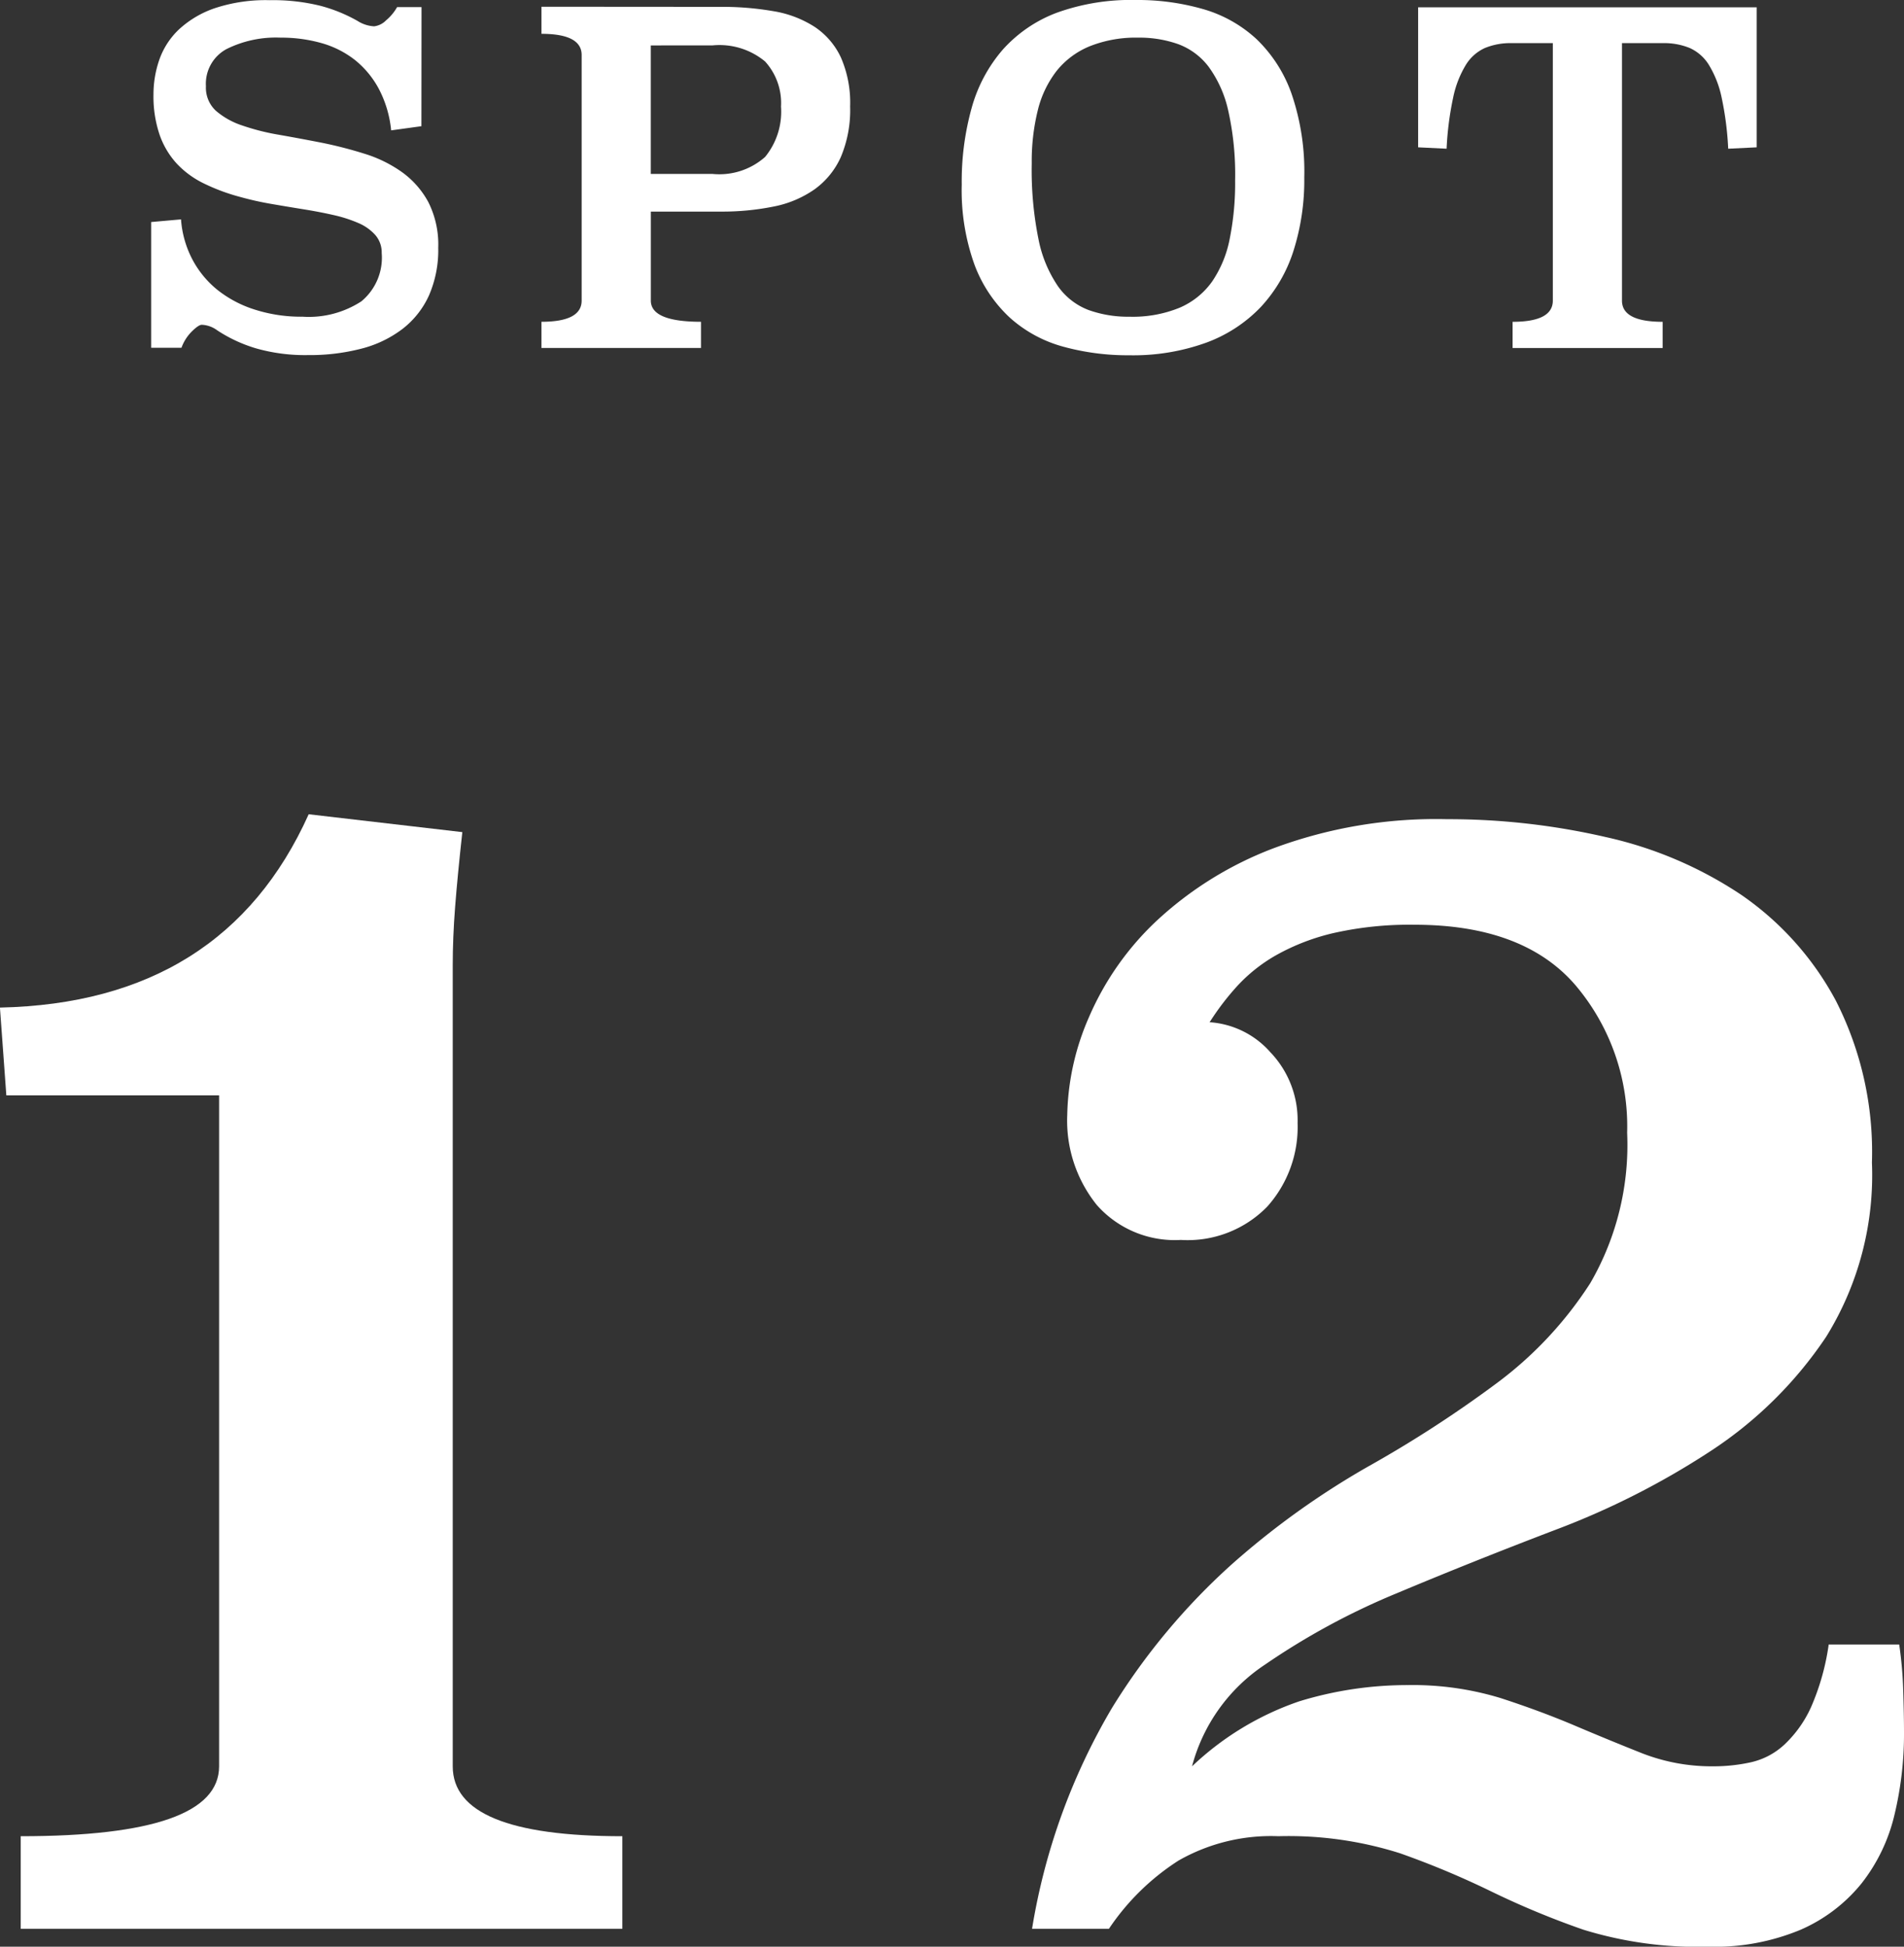
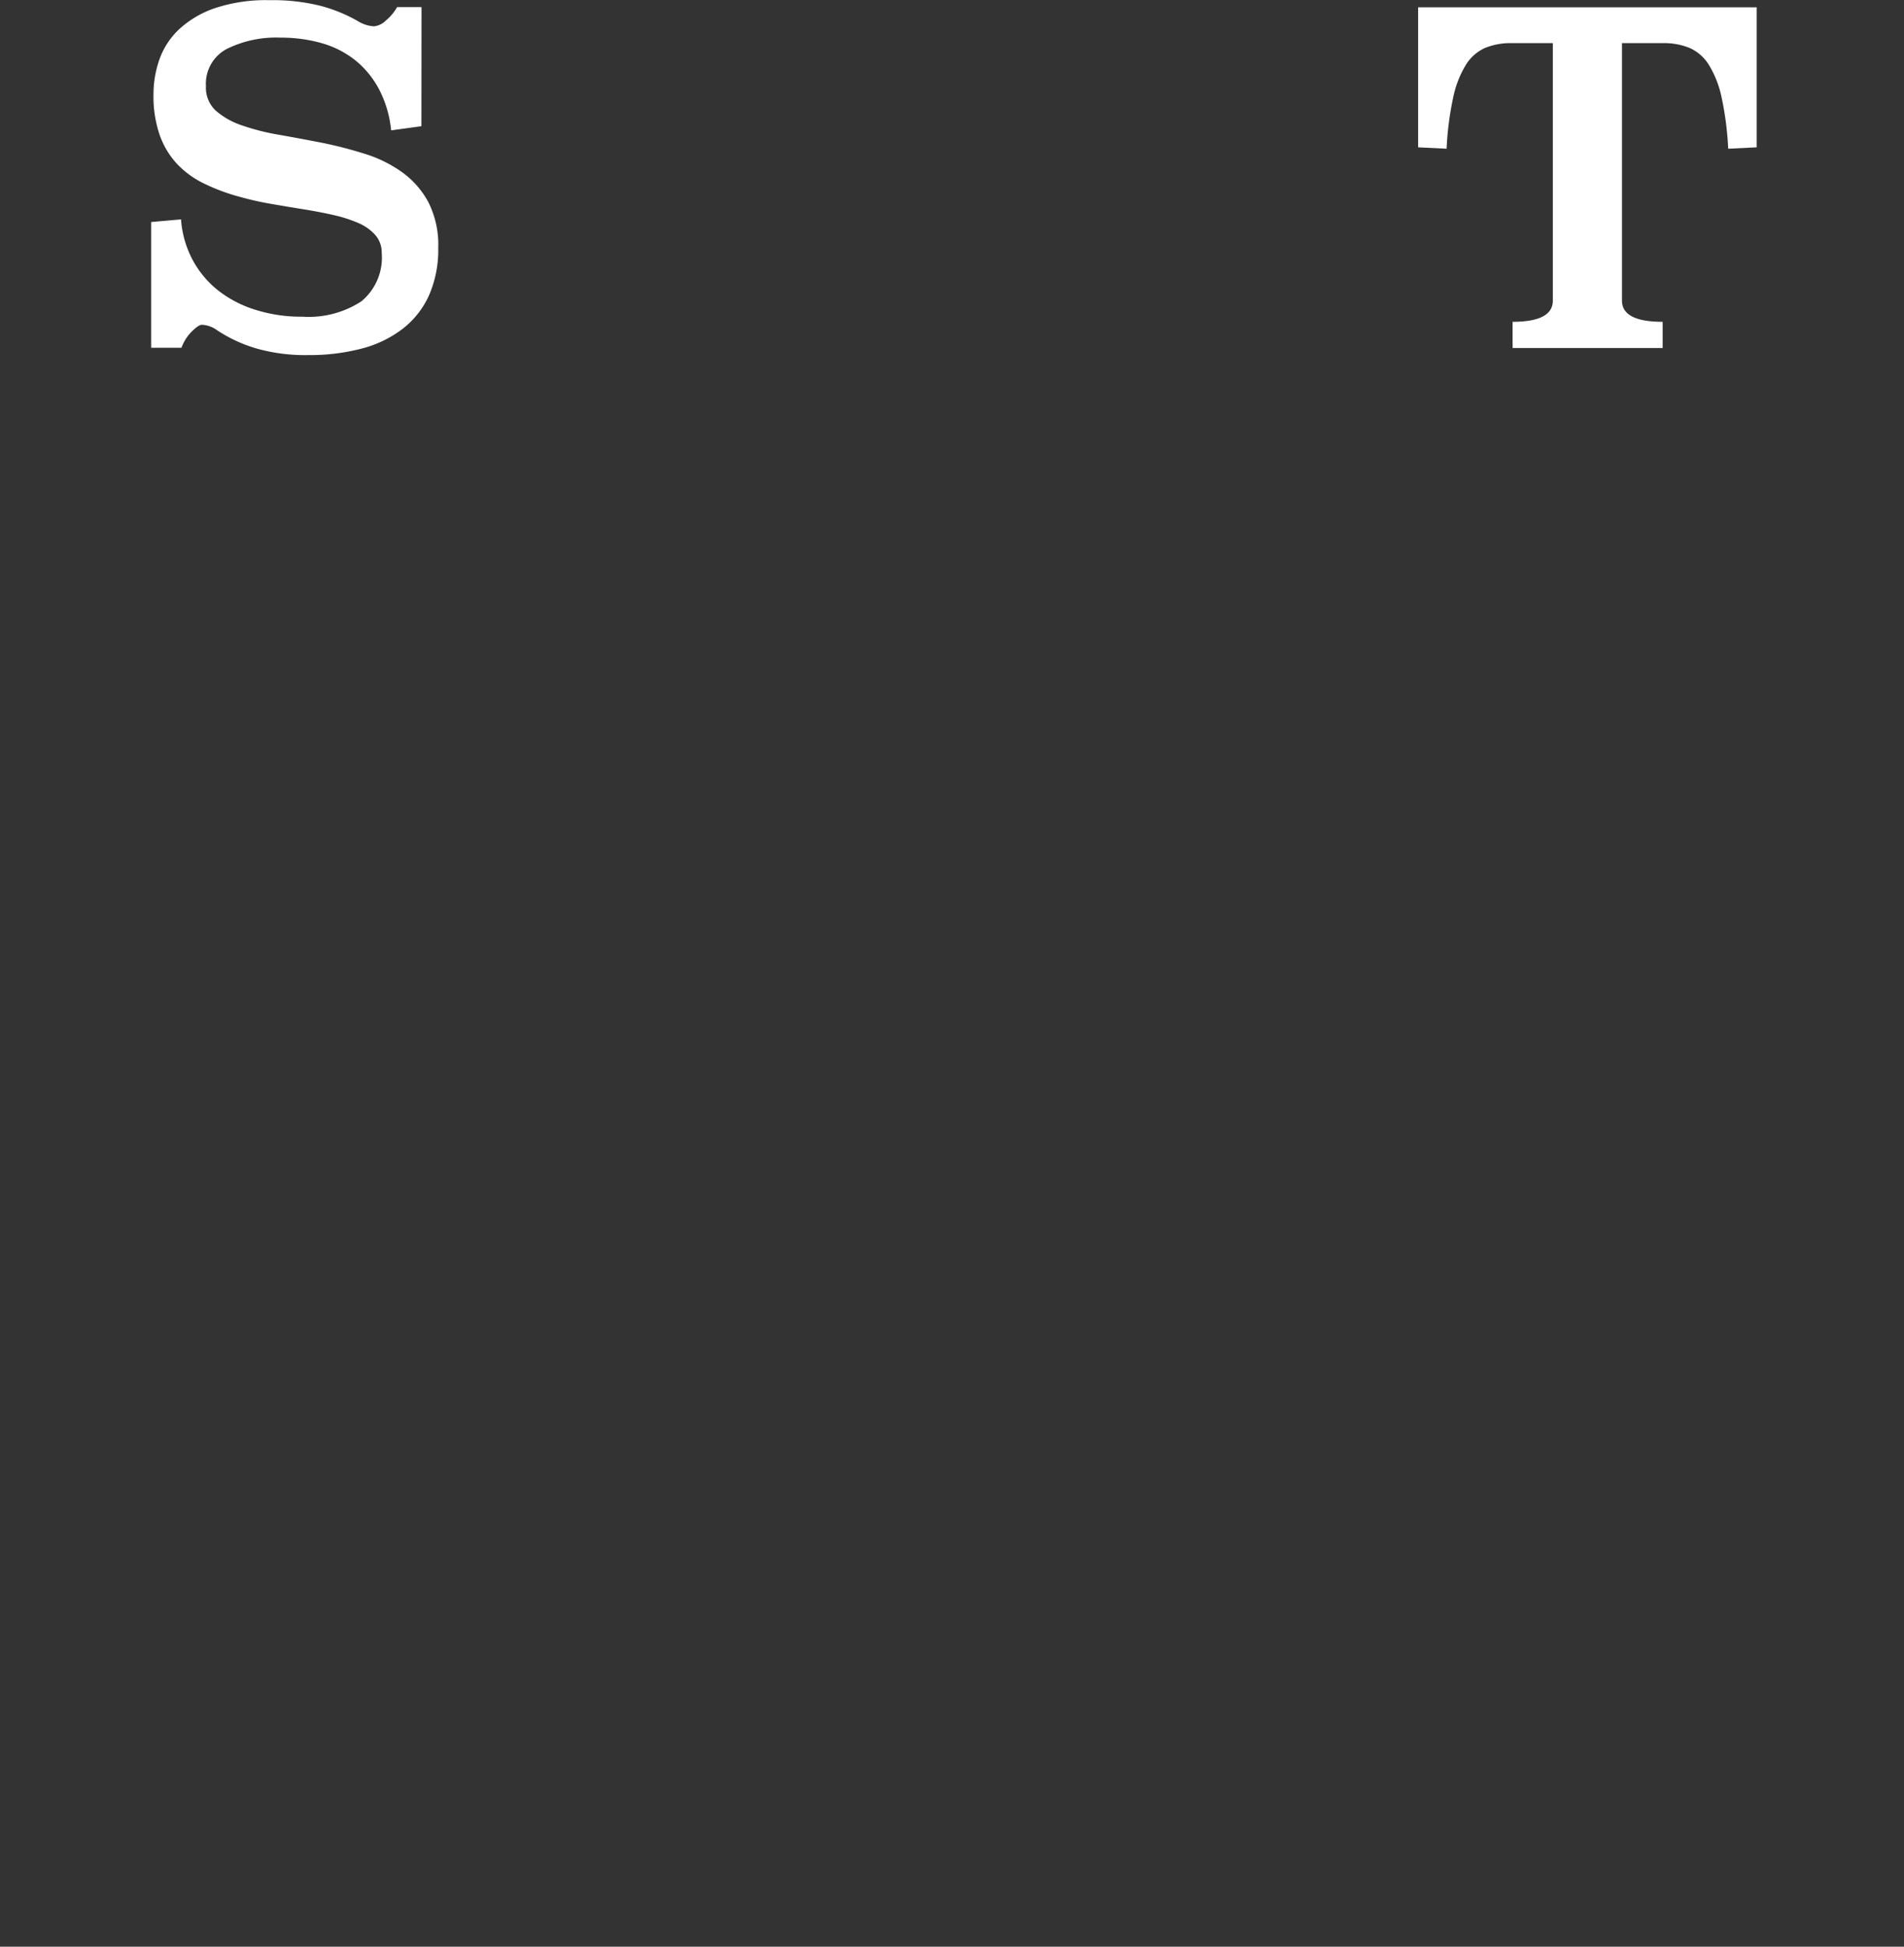
<svg xmlns="http://www.w3.org/2000/svg" width="71.839" height="73.437" viewBox="0 0 71.839 73.437">
  <rect x="0" y="0" width="71.839" height="73.437" fill="#333333" stroke="none" />
  <g transform="translate(208.989 -1521.724)">
    <path d="M-193.089,1526.485l-1.142.157a4.239,4.239,0,0,0-.461-1.559,3.523,3.523,0,0,0-.9-1.092,3.636,3.636,0,0,0-1.262-.64,5.568,5.568,0,0,0-1.551-.207,4.18,4.18,0,0,0-2.039.432,1.485,1.485,0,0,0-.775,1.4,1.183,1.183,0,0,0,.375.926,2.9,2.9,0,0,0,.989.554,8.672,8.672,0,0,0,1.407.355q.793.14,1.611.3a15.834,15.834,0,0,1,1.612.416,4.941,4.941,0,0,1,1.407.693,3.359,3.359,0,0,1,.989,1.126,3.551,3.551,0,0,1,.375,1.722,4.287,4.287,0,0,1-.349,1.8,3.336,3.336,0,0,1-1,1.265,4.317,4.317,0,0,1-1.552.744,7.75,7.75,0,0,1-2.012.242,6.734,6.734,0,0,1-1.953-.251,5.5,5.5,0,0,1-1.475-.684,1.052,1.052,0,0,0-.58-.208q-.12,0-.375.251a1.66,1.66,0,0,0-.392.616h-1.143V1530.1l1.126-.1a3.836,3.836,0,0,0,.426,1.506,3.693,3.693,0,0,0,.946,1.152,4.366,4.366,0,0,0,1.407.744,5.749,5.749,0,0,0,1.808.269,3.632,3.632,0,0,0,2.217-.579,2.137,2.137,0,0,0,.768-1.824,1,1,0,0,0-.239-.675,1.8,1.8,0,0,0-.648-.458,5.191,5.191,0,0,0-.938-.3q-.529-.12-1.126-.216t-1.2-.2a11.52,11.52,0,0,1-1.168-.26,7.445,7.445,0,0,1-1.382-.51,3.478,3.478,0,0,1-1.031-.752,3.12,3.12,0,0,1-.648-1.089,4.487,4.487,0,0,1-.231-1.522,3.981,3.981,0,0,1,.222-1.314,2.886,2.886,0,0,1,.742-1.141,3.786,3.786,0,0,1,1.356-.8,6.1,6.1,0,0,1,2.063-.3,7.412,7.412,0,0,1,1.927.215,5.87,5.87,0,0,1,1.382.563,1.3,1.3,0,0,0,.631.208.759.759,0,0,0,.452-.225,1.806,1.806,0,0,0,.417-.5h.921Z" fill="#fff" />
-     <path d="M-181.8,1521.983a11.263,11.263,0,0,1,2,.164,4.094,4.094,0,0,1,1.546.589,2.819,2.819,0,0,1,.991,1.152,4.264,4.264,0,0,1,.35,1.852,4.555,4.555,0,0,1-.35,1.906,3.016,3.016,0,0,1-.992,1.22,4.034,4.034,0,0,1-1.546.65,9.743,9.743,0,0,1-2,.19h-2.632v3.357q0,.8,1.893.8v.988h-6.02v-.988q1.518,0,1.517-.8V1523.8q0-.8-1.517-.8v-1.022Zm-2.635,1.455v4.848h2.336a2.6,2.6,0,0,0,1.978-.642,2.694,2.694,0,0,0,.6-1.9,2.328,2.328,0,0,0-.6-1.7,2.694,2.694,0,0,0-1.978-.608Z" fill="#fff" />
-     <path d="M-166.122,1521.724a8.91,8.91,0,0,1,2.533.345,4.993,4.993,0,0,1,2.012,1.133,5.293,5.293,0,0,1,1.322,2.067,9.062,9.062,0,0,1,.477,3.147,8.8,8.8,0,0,1-.409,2.776,5.612,5.612,0,0,1-1.228,2.11,5.435,5.435,0,0,1-2.063,1.349,8.1,8.1,0,0,1-2.9.475,9.175,9.175,0,0,1-2.508-.328,4.959,4.959,0,0,1-2-1.09,5.207,5.207,0,0,1-1.331-1.988,8.284,8.284,0,0,1-.485-3.027,10.326,10.326,0,0,1,.375-2.9,5.659,5.659,0,0,1,1.176-2.2,5.182,5.182,0,0,1,2.047-1.393A8.254,8.254,0,0,1-166.122,1521.724Zm.086,1.42a4.712,4.712,0,0,0-1.825.32,3.11,3.11,0,0,0-1.254.926,3.936,3.936,0,0,0-.716,1.489,8.011,8.011,0,0,0-.23,2.009,13.169,13.169,0,0,0,.256,2.866,4.777,4.777,0,0,0,.733,1.767,2.5,2.5,0,0,0,1.16.9,4.425,4.425,0,0,0,1.535.251,4.677,4.677,0,0,0,1.892-.338,2.9,2.9,0,0,0,1.228-.987,4.3,4.3,0,0,0,.665-1.611,10.623,10.623,0,0,0,.205-2.208,11.026,11.026,0,0,0-.264-2.649,4.419,4.419,0,0,0-.742-1.645,2.55,2.55,0,0,0-1.151-.848A4.373,4.373,0,0,0-166.036,1523.144Z" fill="#fff" />
    <path d="M-142.709,1527.282l-1.074.052a11.9,11.9,0,0,0-.248-1.931,3.86,3.86,0,0,0-.48-1.229,1.637,1.637,0,0,0-.728-.641,2.556,2.556,0,0,0-1.01-.182h-1.542v9.713q0,.8,1.535.8v.988h-5.662v-.988q1.518,0,1.518-.8v-9.713h-1.552a2.536,2.536,0,0,0-1.006.182,1.636,1.636,0,0,0-.725.641,3.862,3.862,0,0,0-.477,1.229,11.791,11.791,0,0,0-.248,1.931l-1.074-.052V1522h12.773Z" fill="#fff" />
-     <path d="M-191.545,1553.115q-.182,1.656-.272,2.82t-.09,2.207v30.215q0,2.637,6.4,2.636v3.493h-22.7v-3.493q7.483,0,7.485-2.636v-25.312h-8.028l-.241-3.311q8.449-.183,11.649-7.293Z" fill="#fff" />
-     <path d="M-137.331,1583.761a15,15,0,0,1,.151,1.716c.019.613.03,1.144.03,1.593a13.056,13.056,0,0,1-.362,3.126,6.656,6.656,0,0,1-1.238,2.575,6.077,6.077,0,0,1-2.293,1.747,8.4,8.4,0,0,1-3.471.643,14.634,14.634,0,0,1-4.738-.643,31.956,31.956,0,0,1-3.471-1.441,32.738,32.738,0,0,0-3.441-1.44,13.882,13.882,0,0,0-4.587-.644,7.043,7.043,0,0,0-3.772.919,9,9,0,0,0-2.626,2.574h-2.9a23.9,23.9,0,0,1,3.018-8.335,24.693,24.693,0,0,1,4.527-5.424,30.521,30.521,0,0,1,5.13-3.677,45.161,45.161,0,0,0,4.829-3.126,14.391,14.391,0,0,0,3.561-3.8,10.39,10.39,0,0,0,1.388-5.67,8.23,8.23,0,0,0-1.961-5.577q-1.962-2.268-6.066-2.268a13.049,13.049,0,0,0-3.018.306,8.248,8.248,0,0,0-2.173.828,6.065,6.065,0,0,0-1.509,1.195,9.921,9.921,0,0,0-1.026,1.348,3.354,3.354,0,0,1,2.293,1.134,3.709,3.709,0,0,1,1.026,2.667,4.5,4.5,0,0,1-1.146,3.156,4.19,4.19,0,0,1-3.26,1.256,3.924,3.924,0,0,1-3.169-1.317,5.075,5.075,0,0,1-1.116-3.4,9.608,9.608,0,0,1,.815-3.677,10.892,10.892,0,0,1,2.541-3.63,13.5,13.5,0,0,1,4.445-2.758,17.574,17.574,0,0,1,6.532-1.09,26.407,26.407,0,0,1,5.988.675,15.05,15.05,0,0,1,5.11,2.179,11.323,11.323,0,0,1,3.569,3.993,12.574,12.574,0,0,1,1.361,6.107,11.583,11.583,0,0,1-1.726,6.57,15.334,15.334,0,0,1-4.386,4.329,29.843,29.843,0,0,1-5.808,2.947q-3.146,1.2-5.989,2.393a26.816,26.816,0,0,0-4.991,2.7,6.632,6.632,0,0,0-2.753,3.836,11.055,11.055,0,0,1,4.044-2.451,13.893,13.893,0,0,1,4.1-.613,11.369,11.369,0,0,1,3.5.49q1.509.491,2.807,1.042t2.535,1.042a7.219,7.219,0,0,0,2.686.49,6.5,6.5,0,0,0,1.418-.153,2.734,2.734,0,0,0,1.268-.674,4.457,4.457,0,0,0,1-1.41,9.017,9.017,0,0,0,.664-2.359Z" fill="#fff" />
  </g>
</svg>